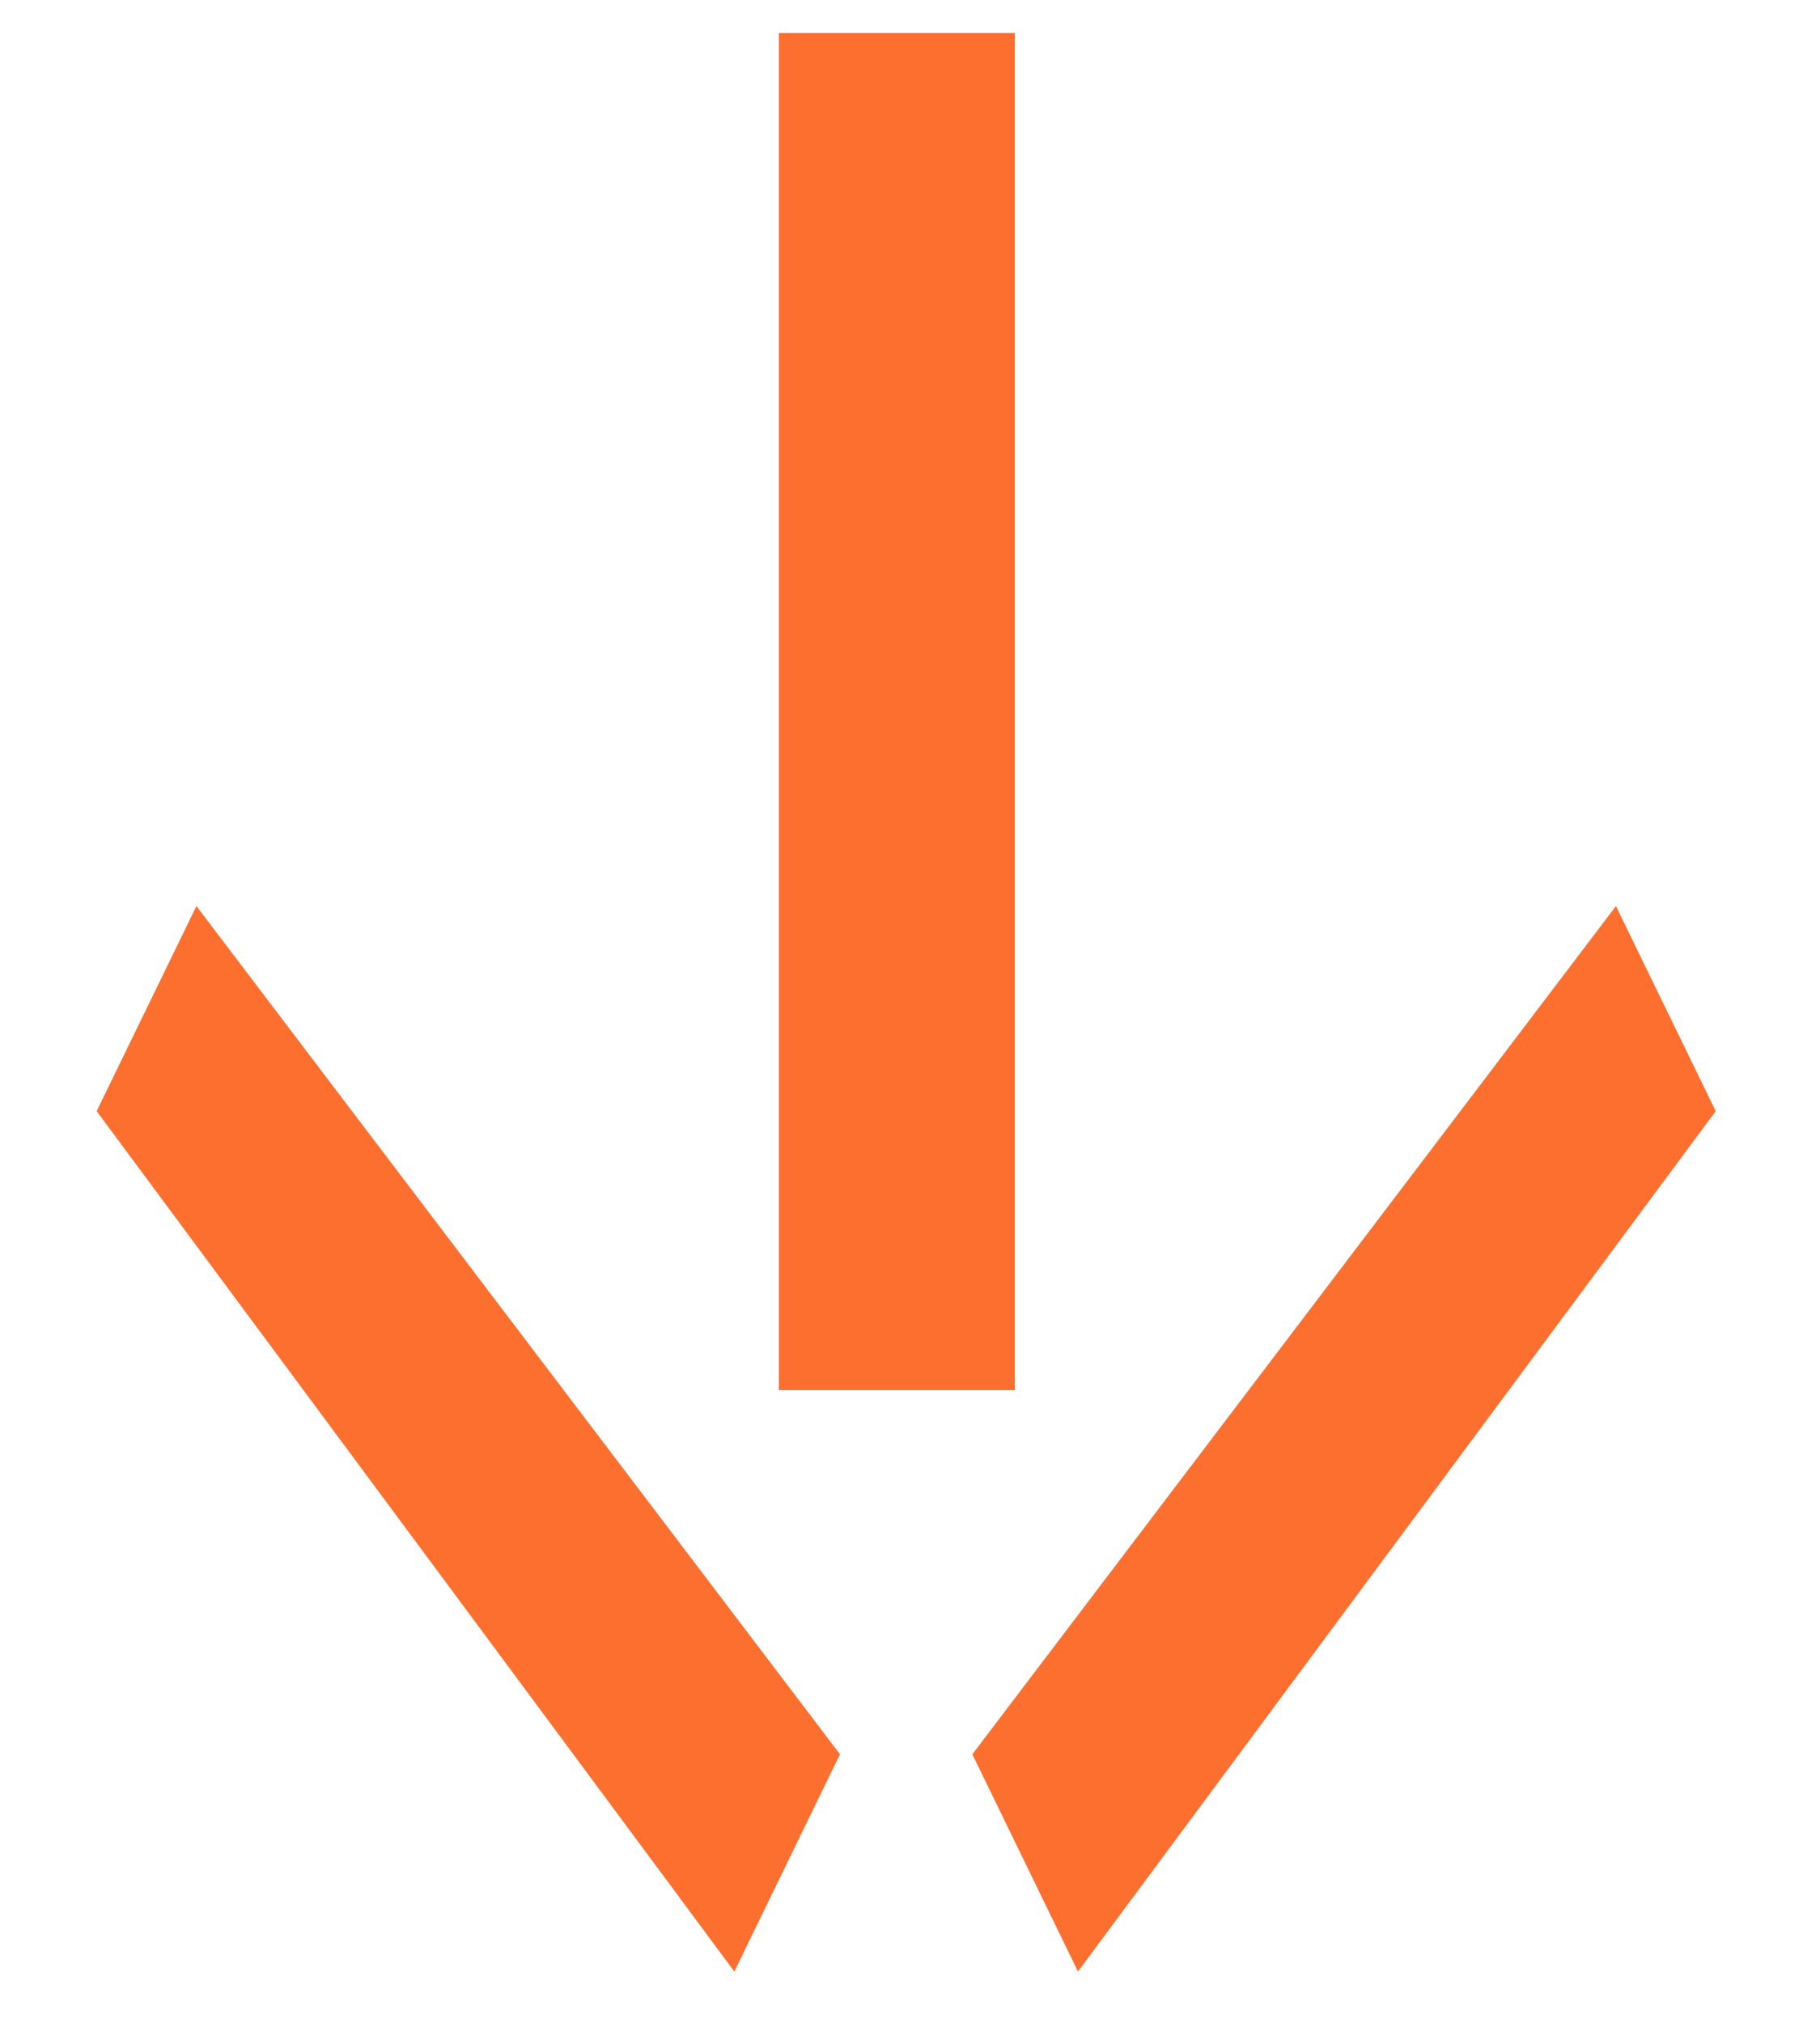
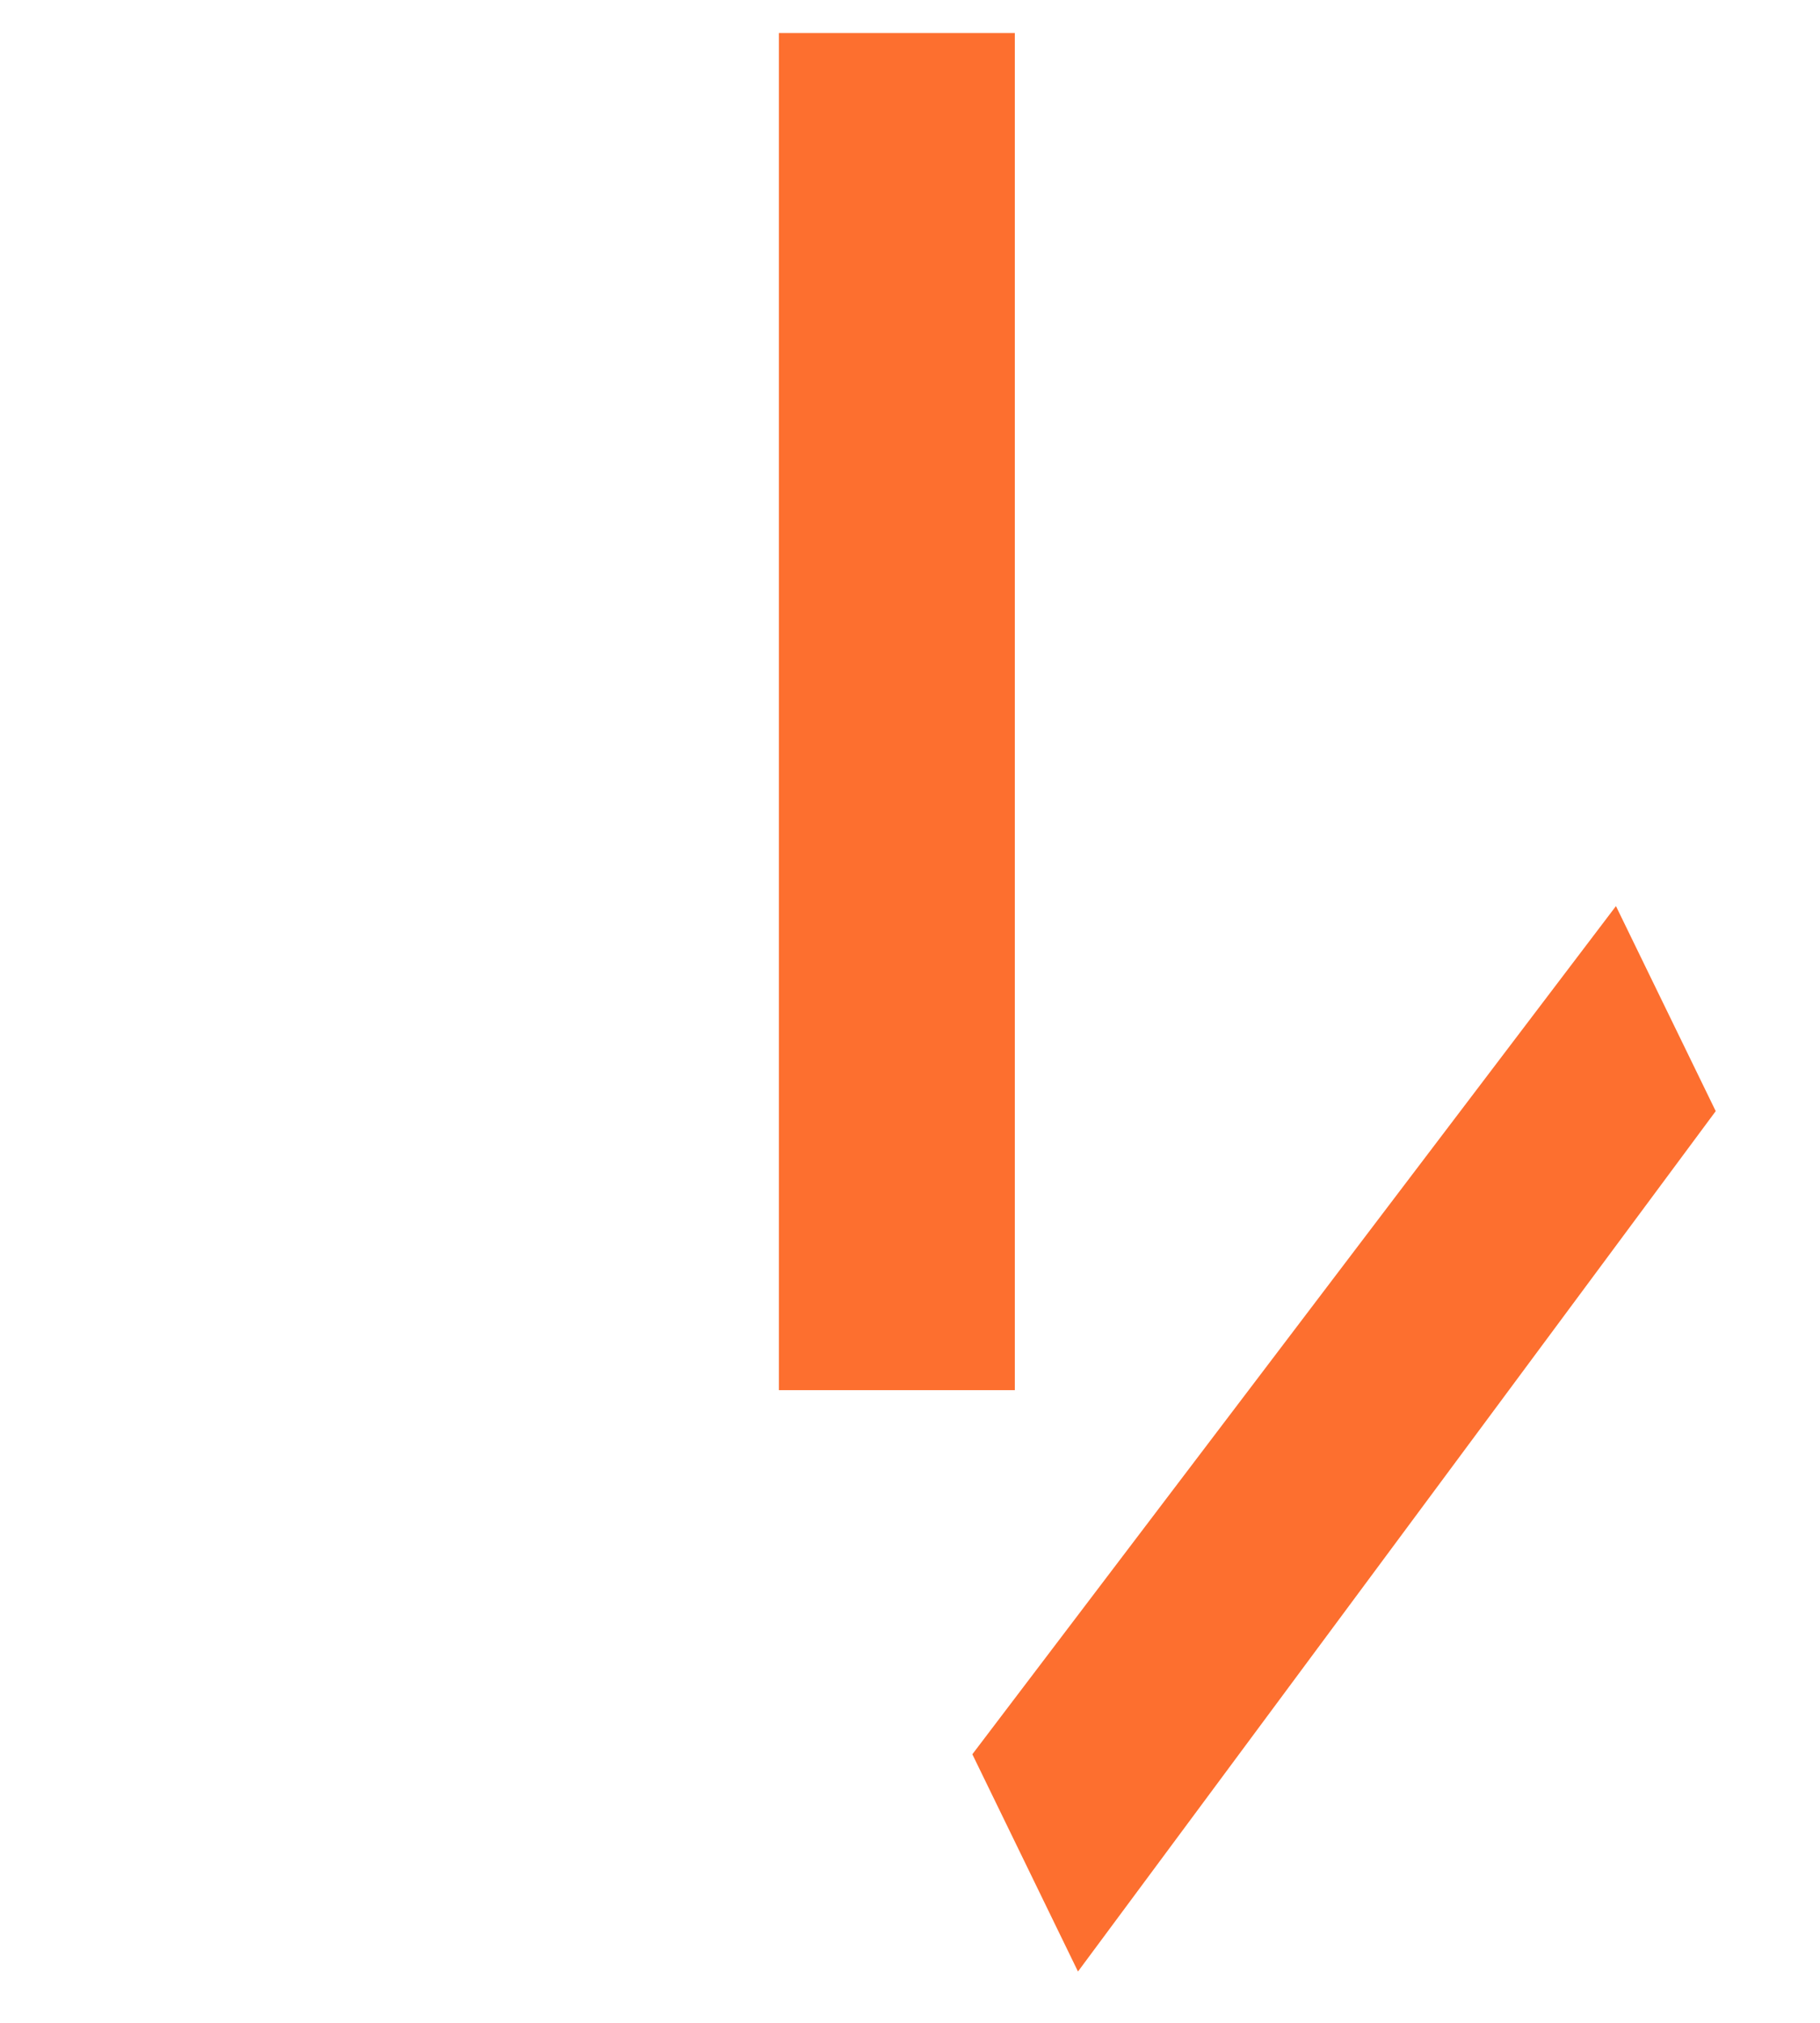
<svg xmlns="http://www.w3.org/2000/svg" width="27" height="30" viewBox="0 0 27 30" fill="none">
-   <path d="M1.434 16.479L2.914 13.438L12.461 26.017L10.894 29.239L1.434 16.479Z" fill="#FD6F2F" />
  <path d="M25.453 16.479L23.973 13.438L14.425 26.017L15.992 29.239L25.453 16.479Z" fill="#FD6F2F" />
  <rect x="15.055" y="0.49" width="20.127" height="3.5" transform="rotate(90 15.055 0.49)" fill="#FD6F2F" />
</svg>